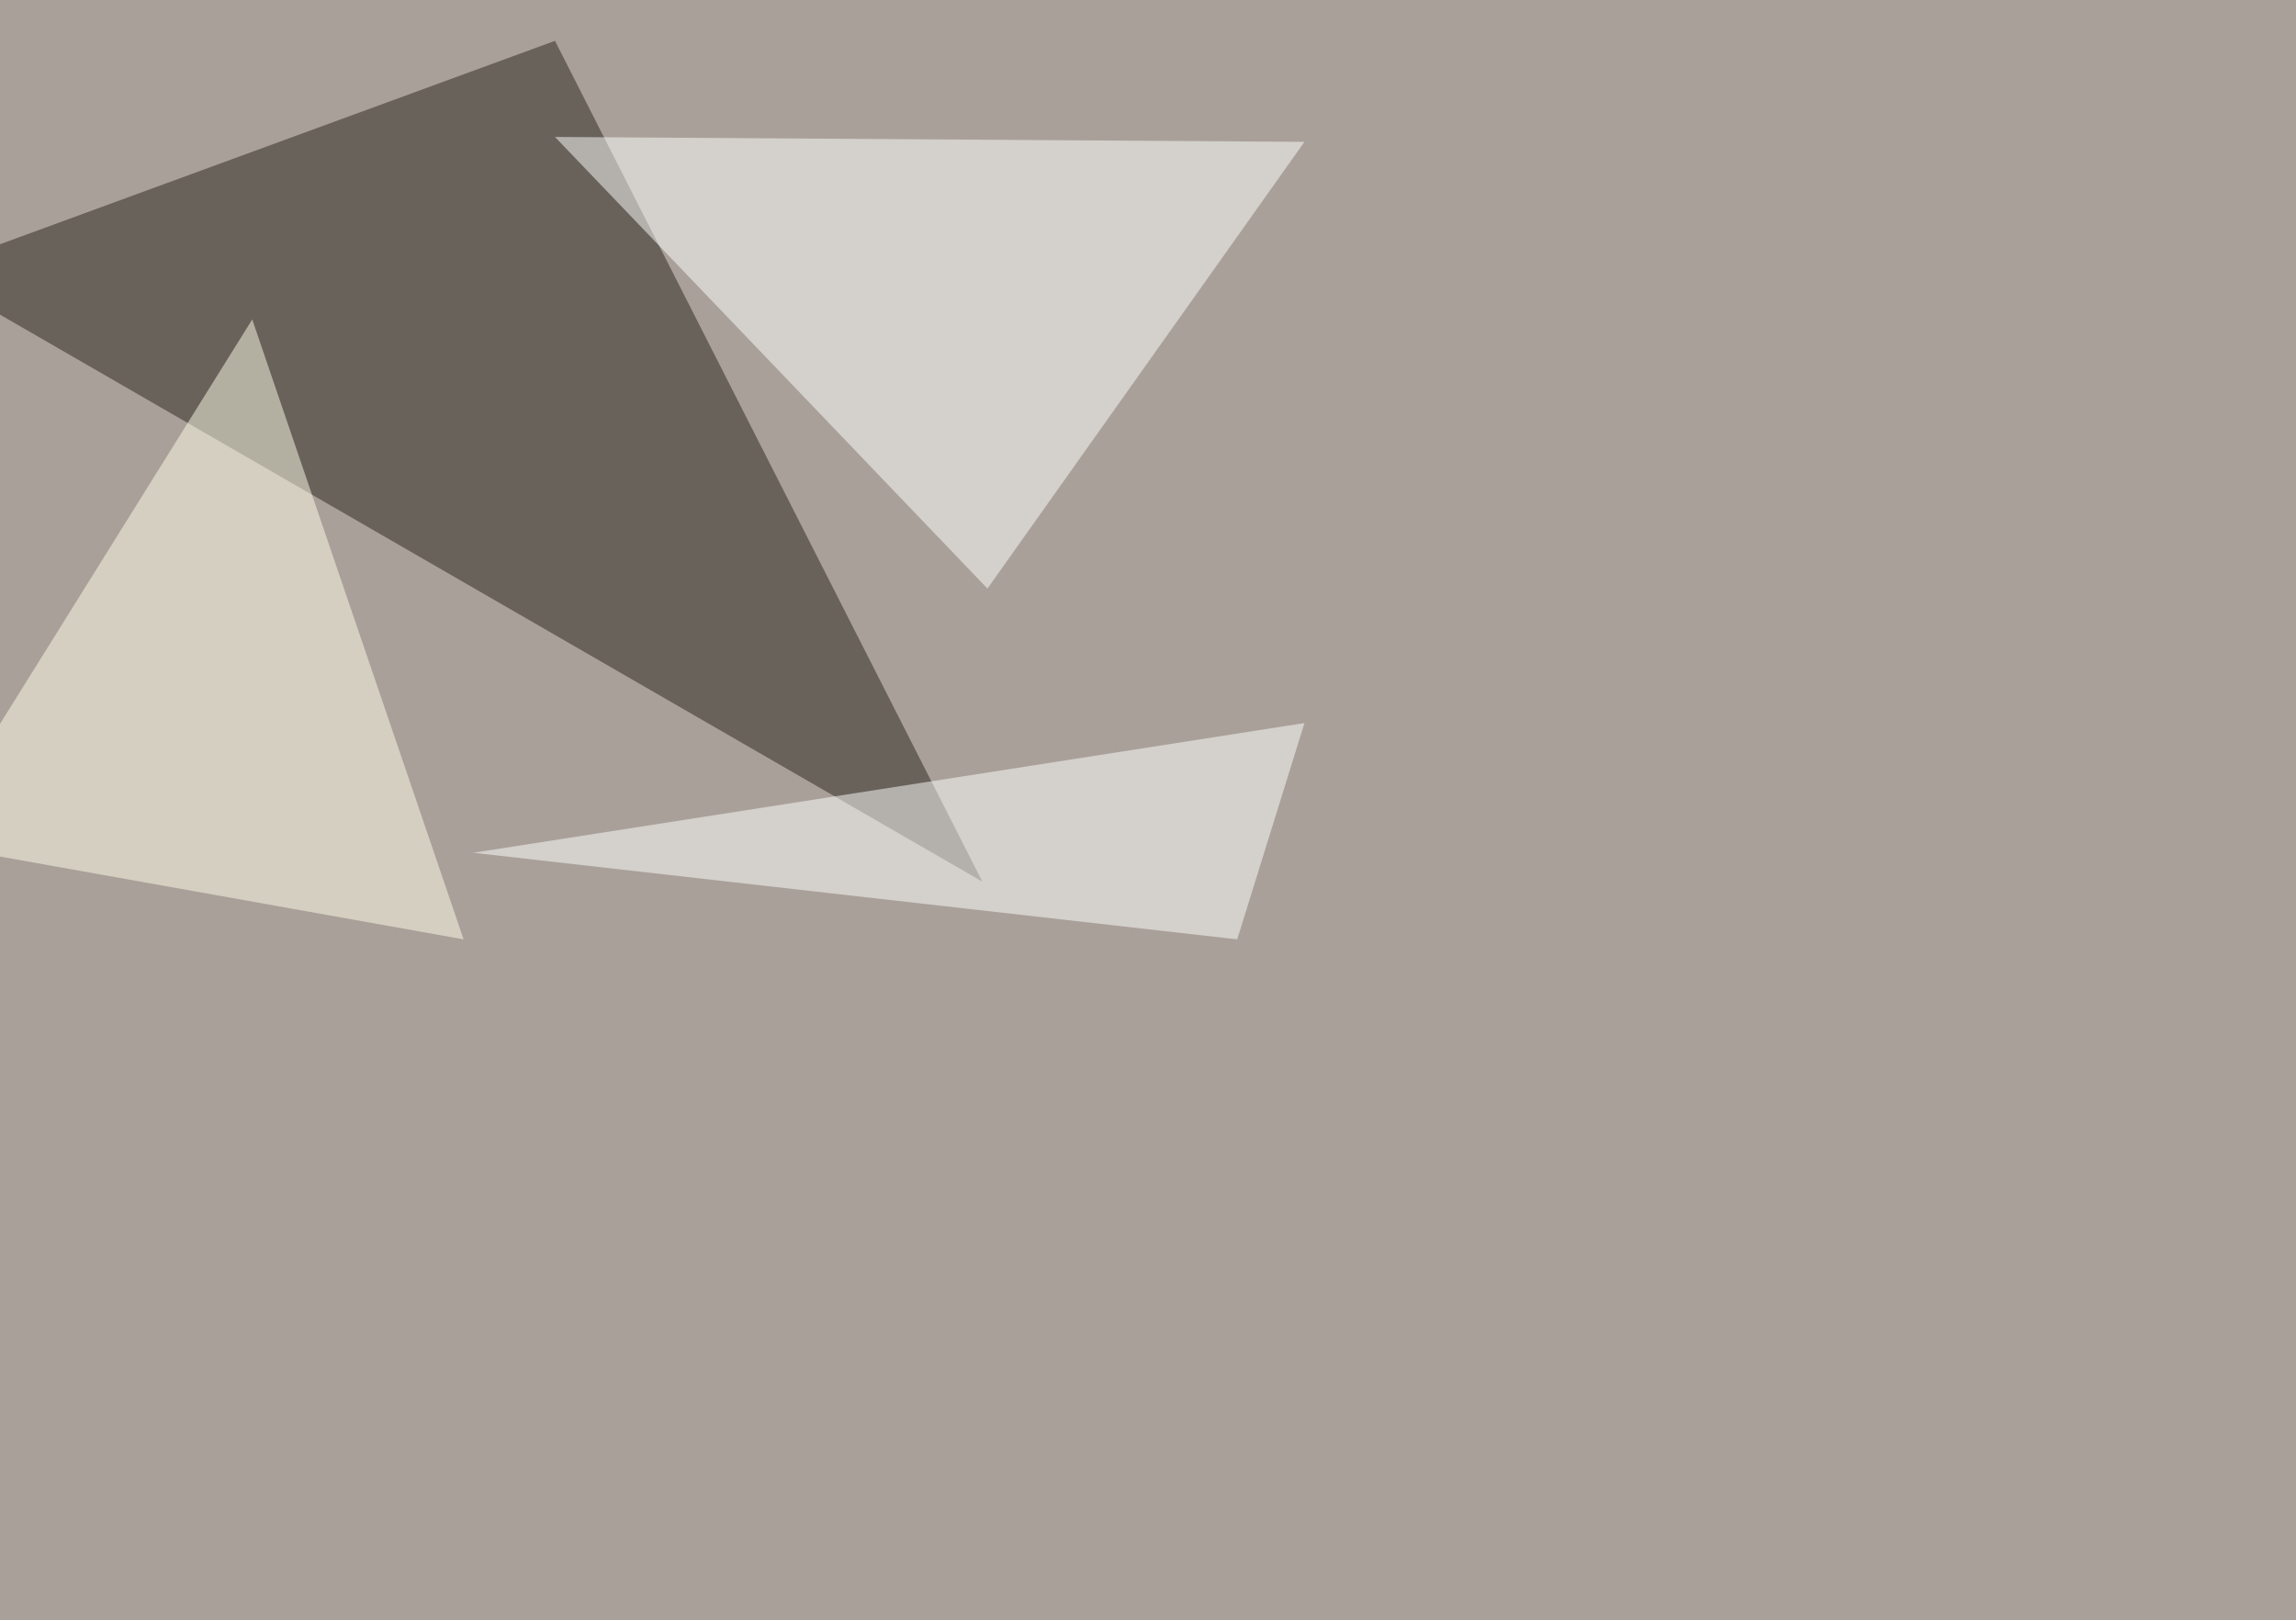
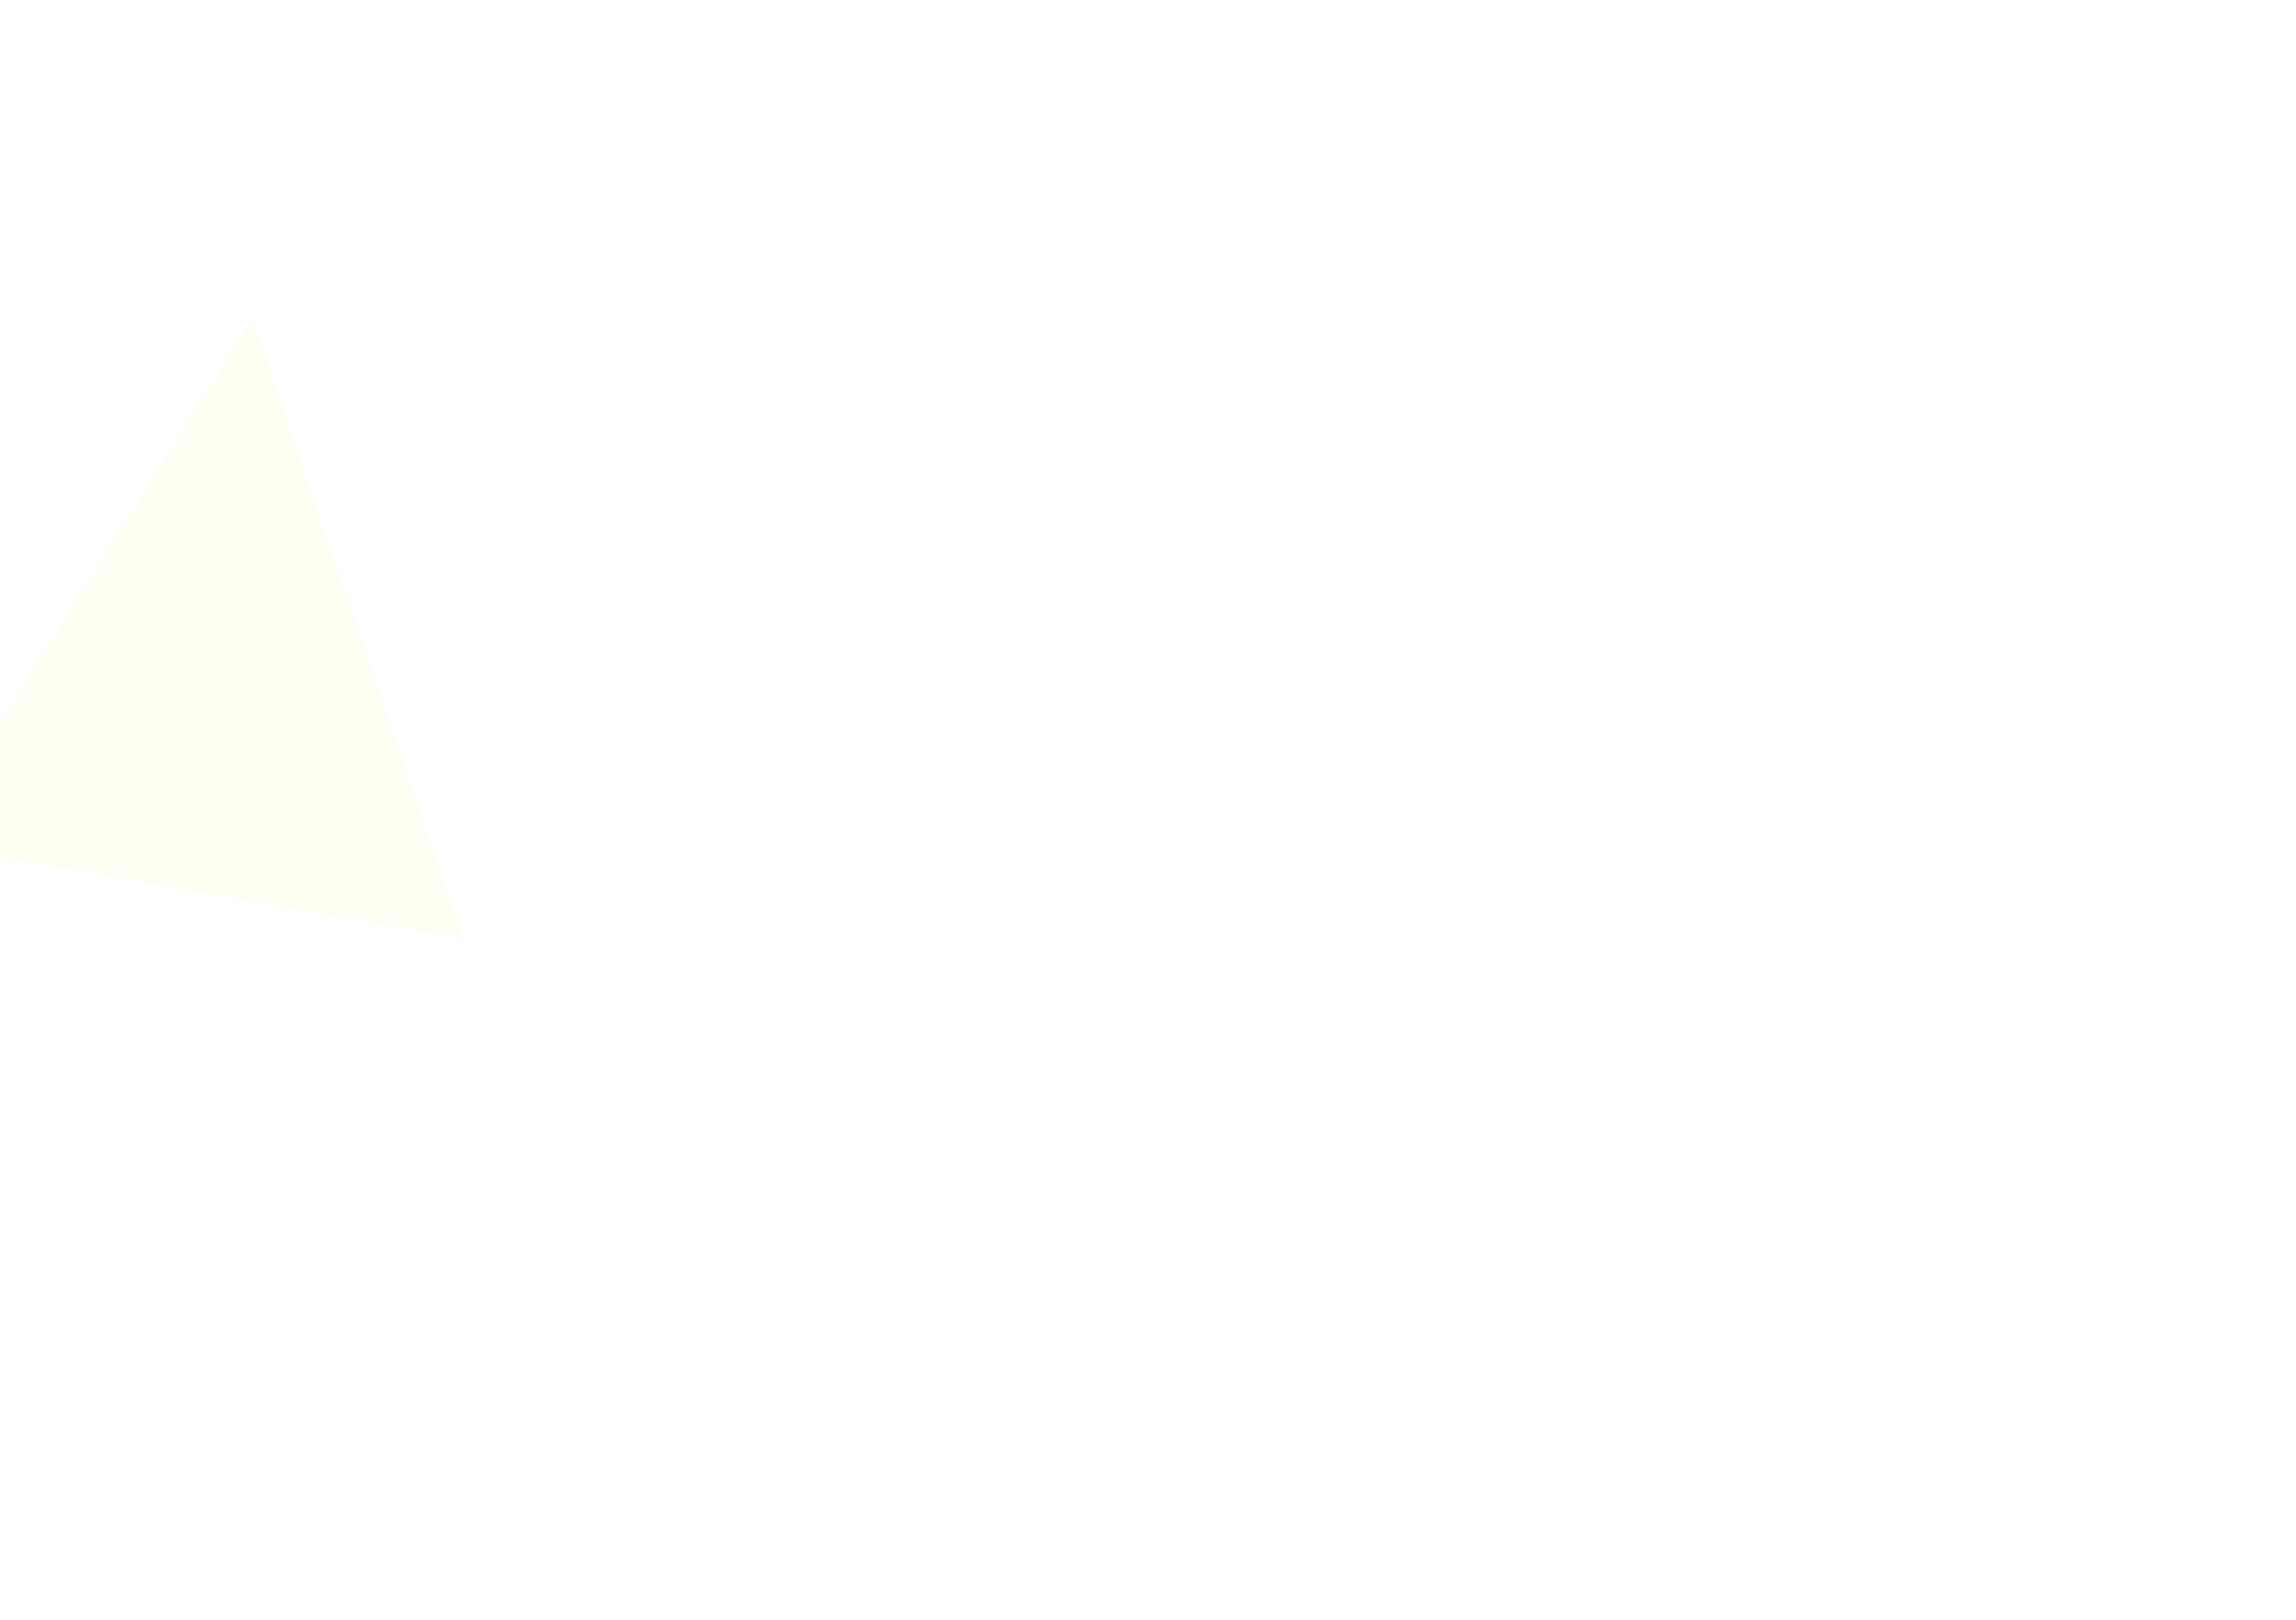
<svg xmlns="http://www.w3.org/2000/svg" width="1400" height="988">
  <filter id="a">
    <feGaussianBlur stdDeviation="55" />
  </filter>
-   <rect width="100%" height="100%" fill="#a9a099" />
  <g filter="url(#a)">
    <g fill-opacity=".5">
-       <path fill="#2b241e" d="M338.4 24.9L599 537.6l-644.5-372z" />
-       <path fill="#fff" d="M338.4 83.5l457 3-193.3 272.4zM288.6 520l465.8 52.8 41-131.9z" />
      <path fill="#fffee8" d="M-45.4 514.2l328.1 58.6-128.9-378z" />
    </g>
  </g>
</svg>